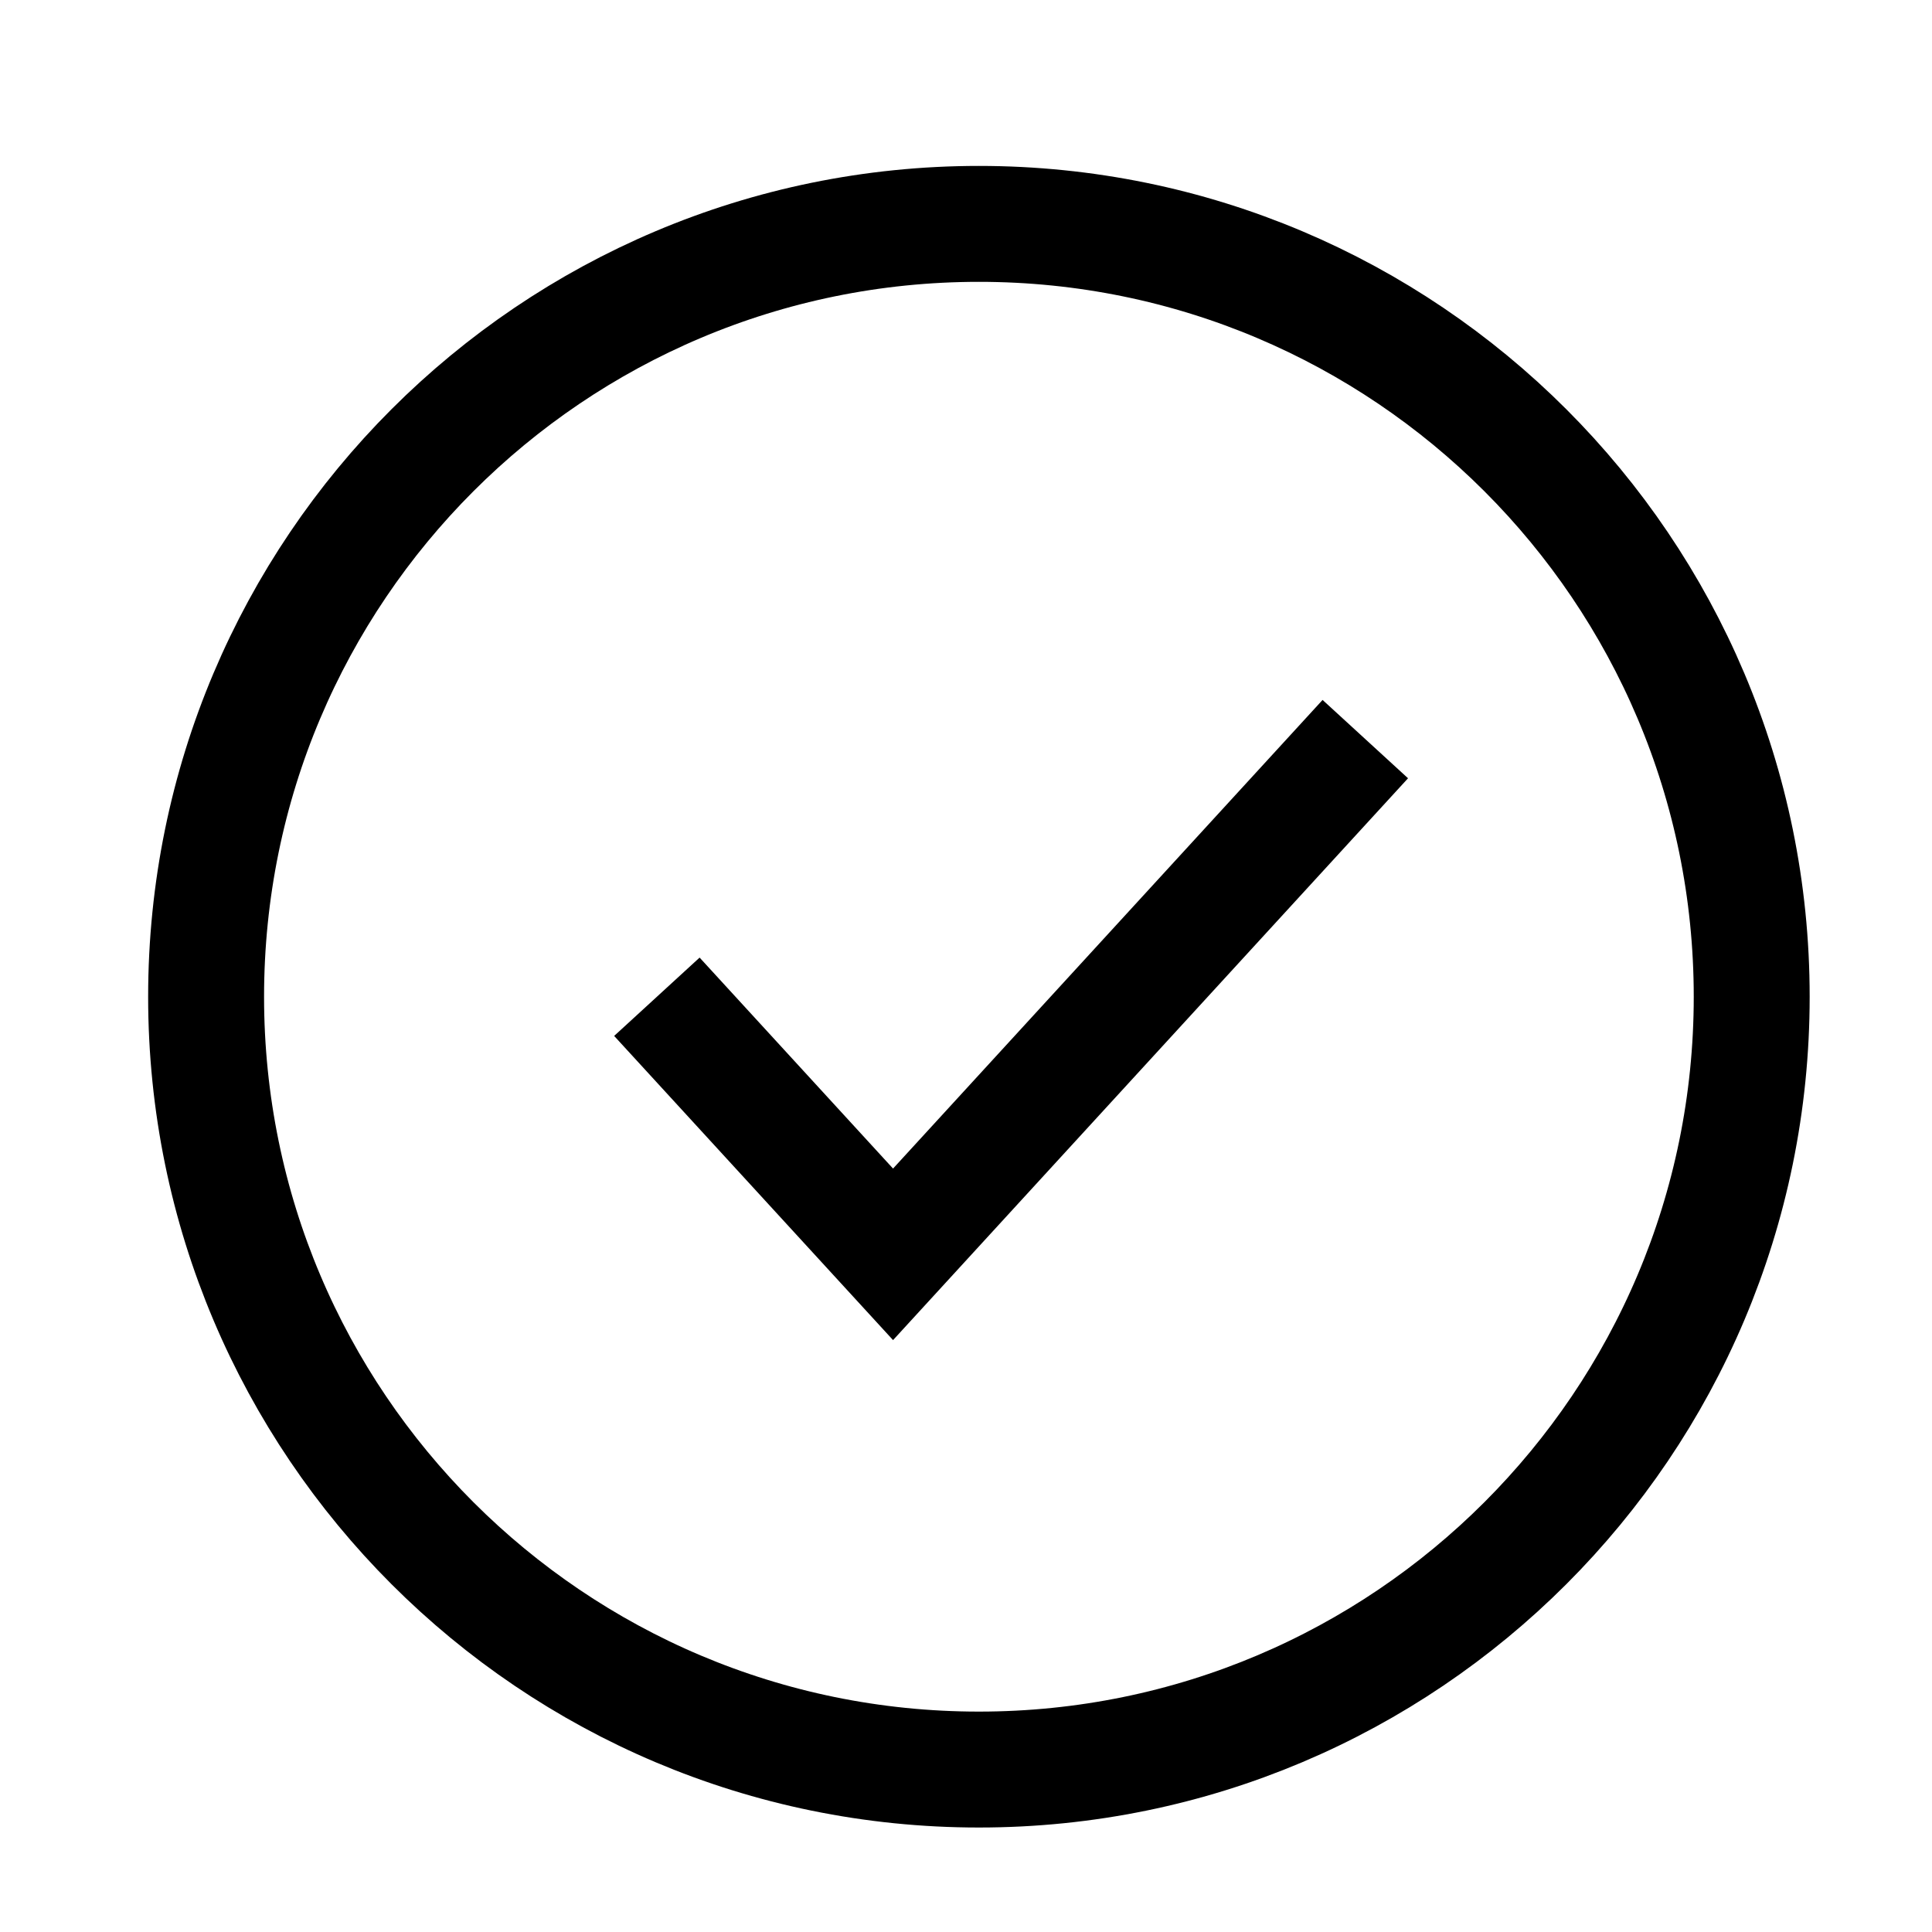
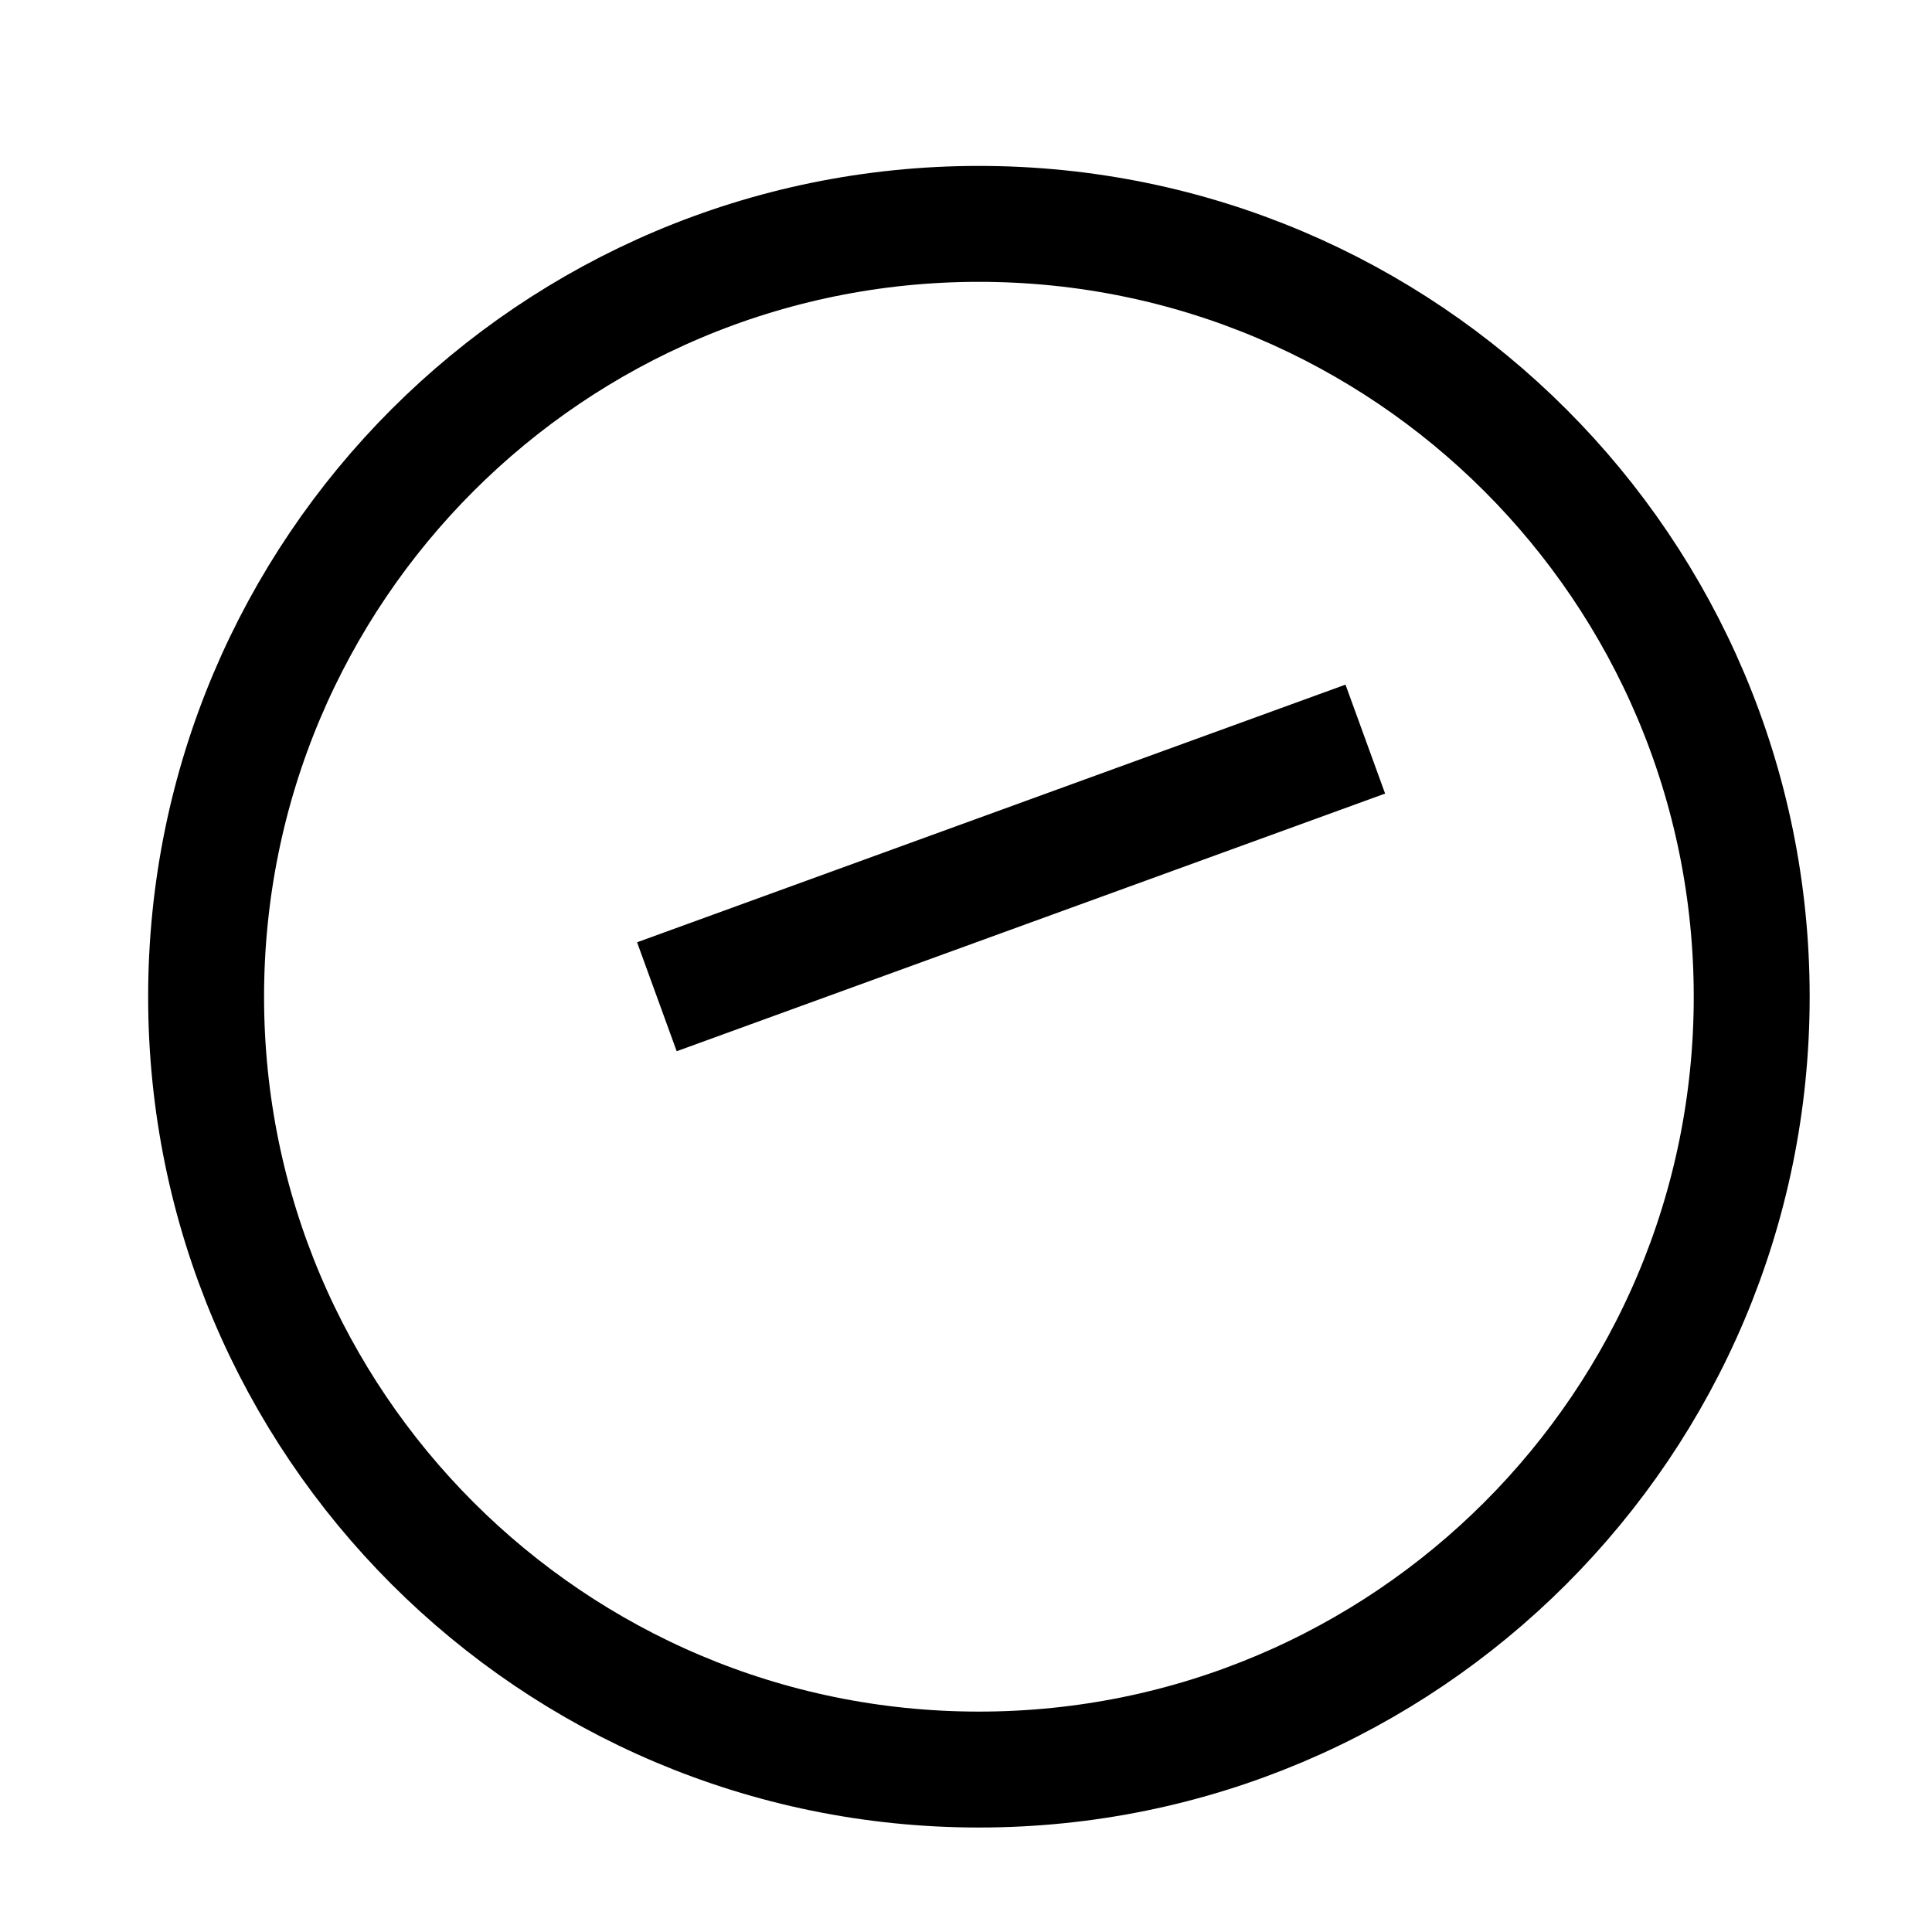
<svg xmlns="http://www.w3.org/2000/svg" width="25" height="25" viewBox="0 0 25 25" fill="none">
-   <path d="M8.5 12.898L11.556 16.231L17.667 9.564M22.667 12.898C22.667 18.42 18.19 22.898 12.667 22.898C7.144 22.898 2.667 18.42 2.667 12.898C2.667 7.375 7.144 2.897 12.667 2.897C18.19 2.897 22.667 7.375 22.667 12.898Z" stroke="black" stroke-width="1.5" />
+   <path d="M8.5 12.898L17.667 9.564M22.667 12.898C22.667 18.42 18.19 22.898 12.667 22.898C7.144 22.898 2.667 18.42 2.667 12.898C2.667 7.375 7.144 2.897 12.667 2.897C18.19 2.897 22.667 7.375 22.667 12.898Z" stroke="black" stroke-width="1.5" />
</svg>